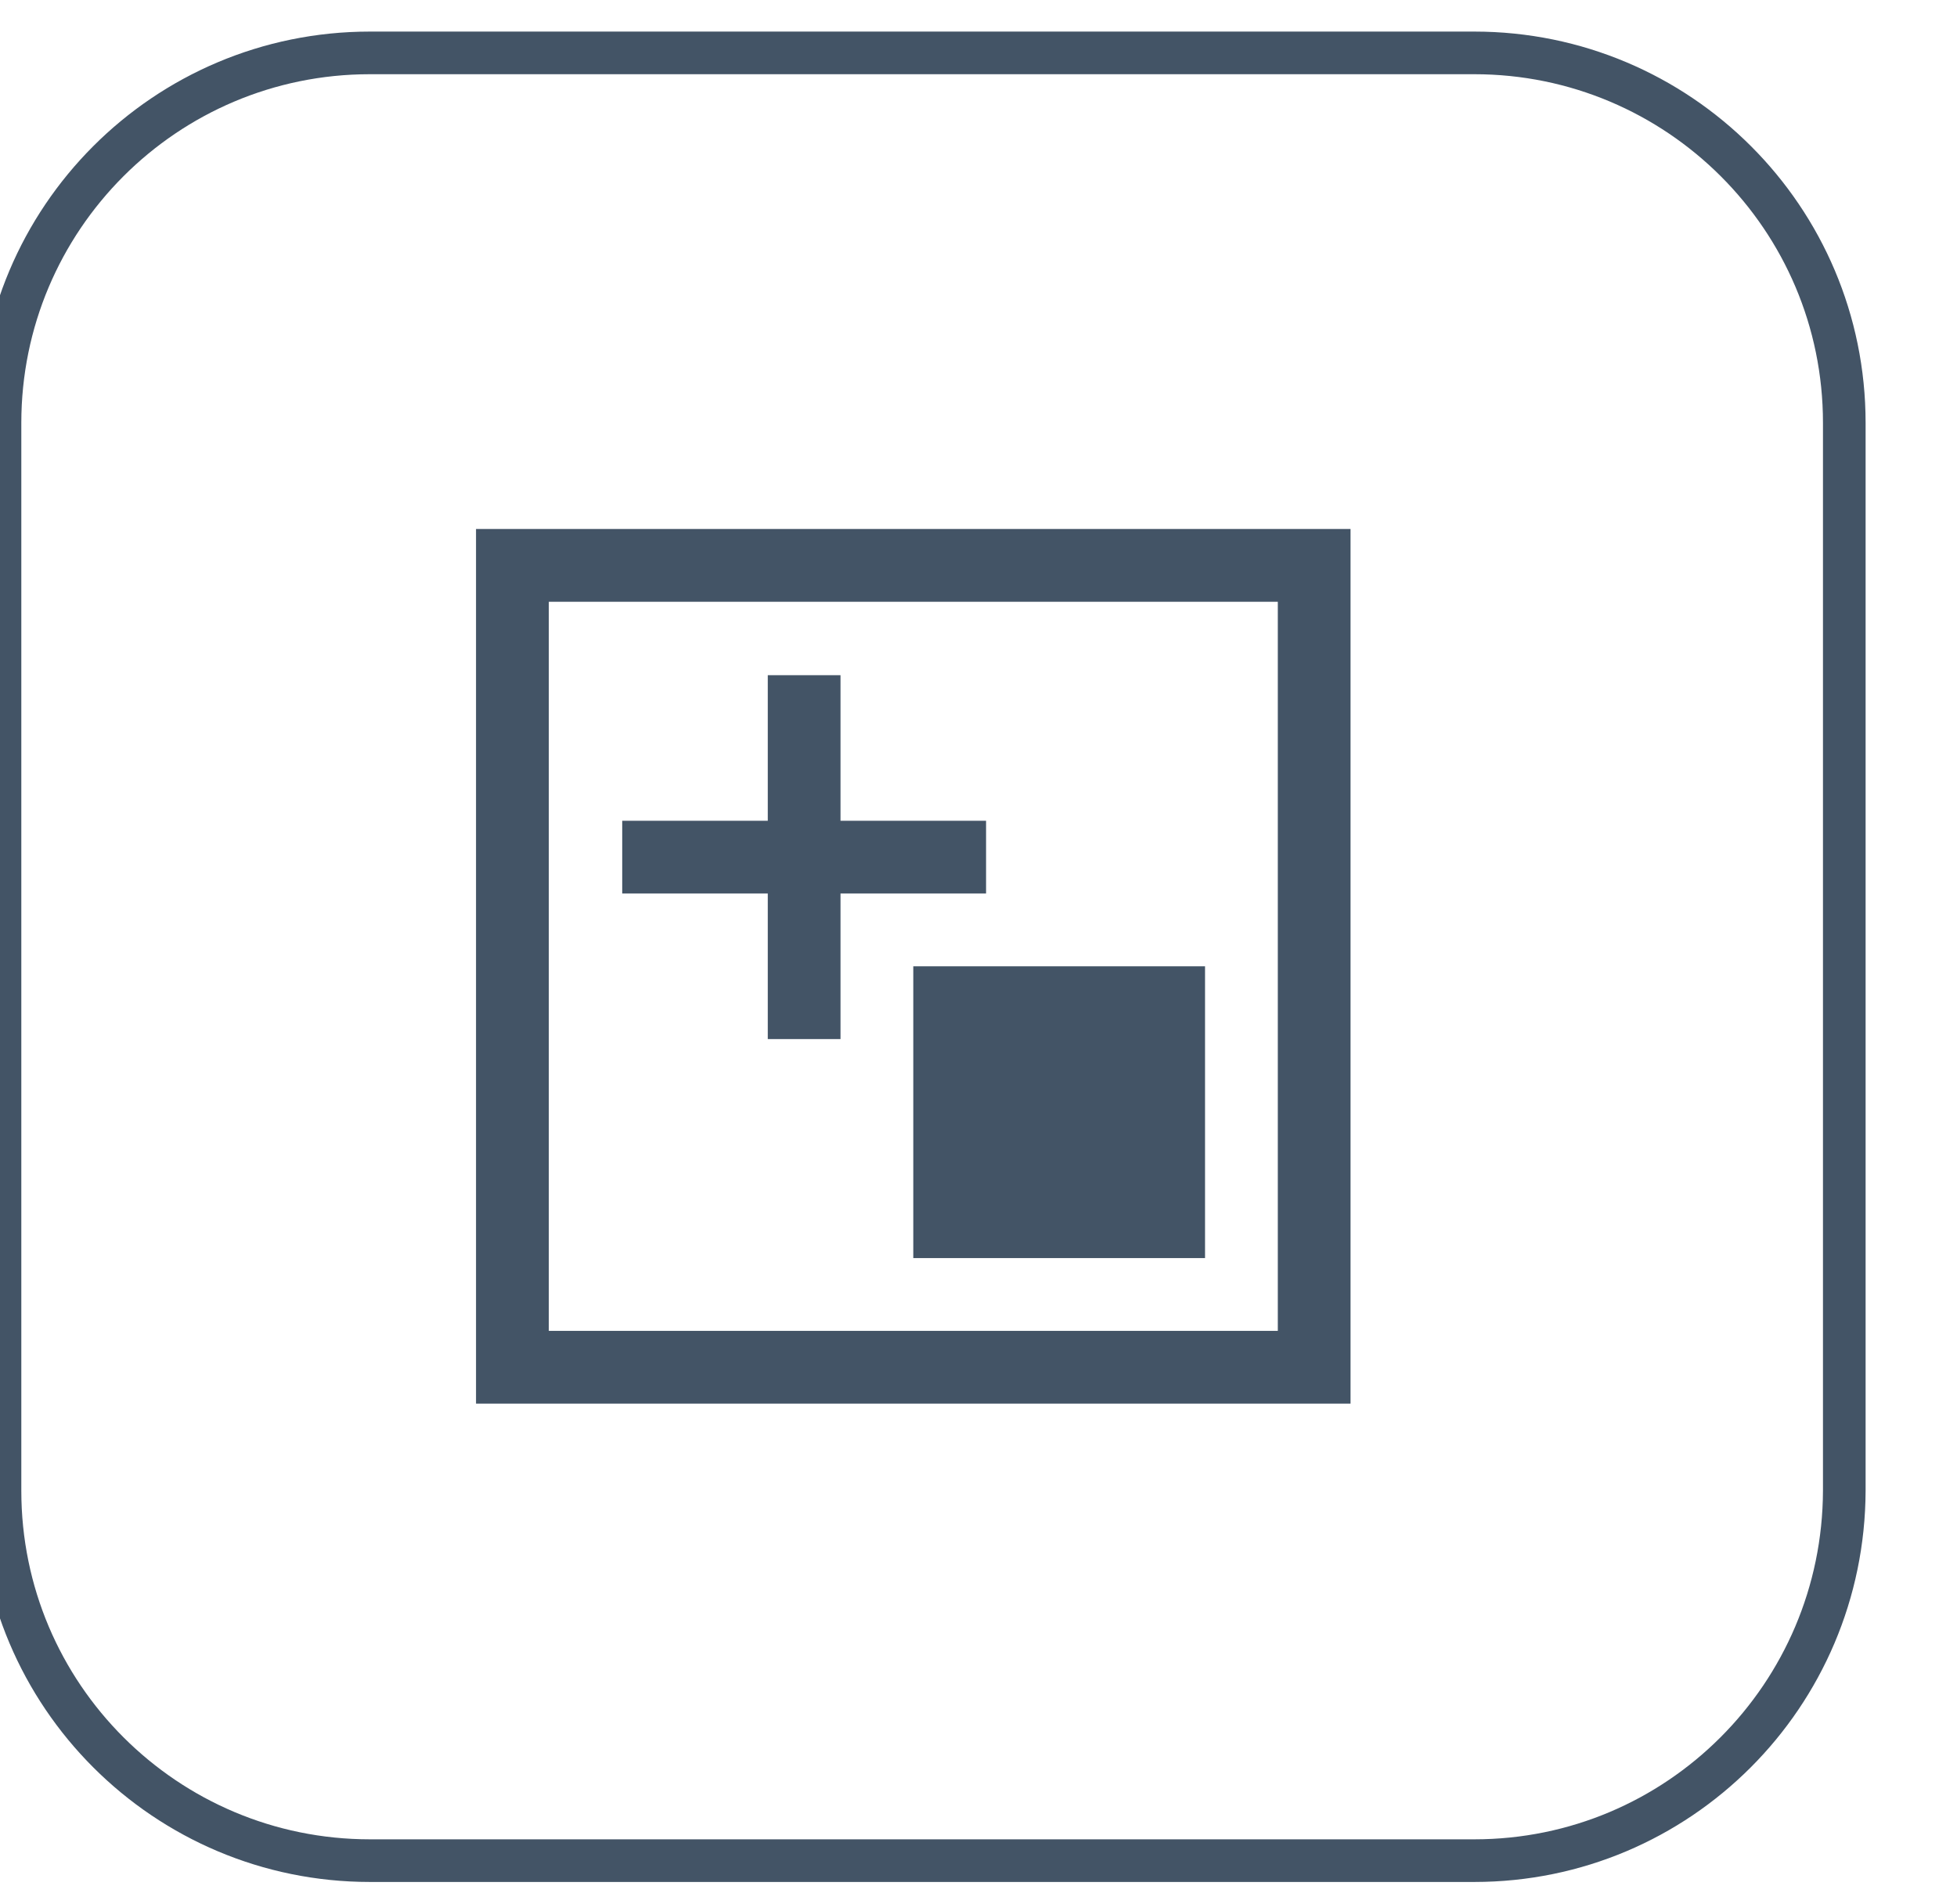
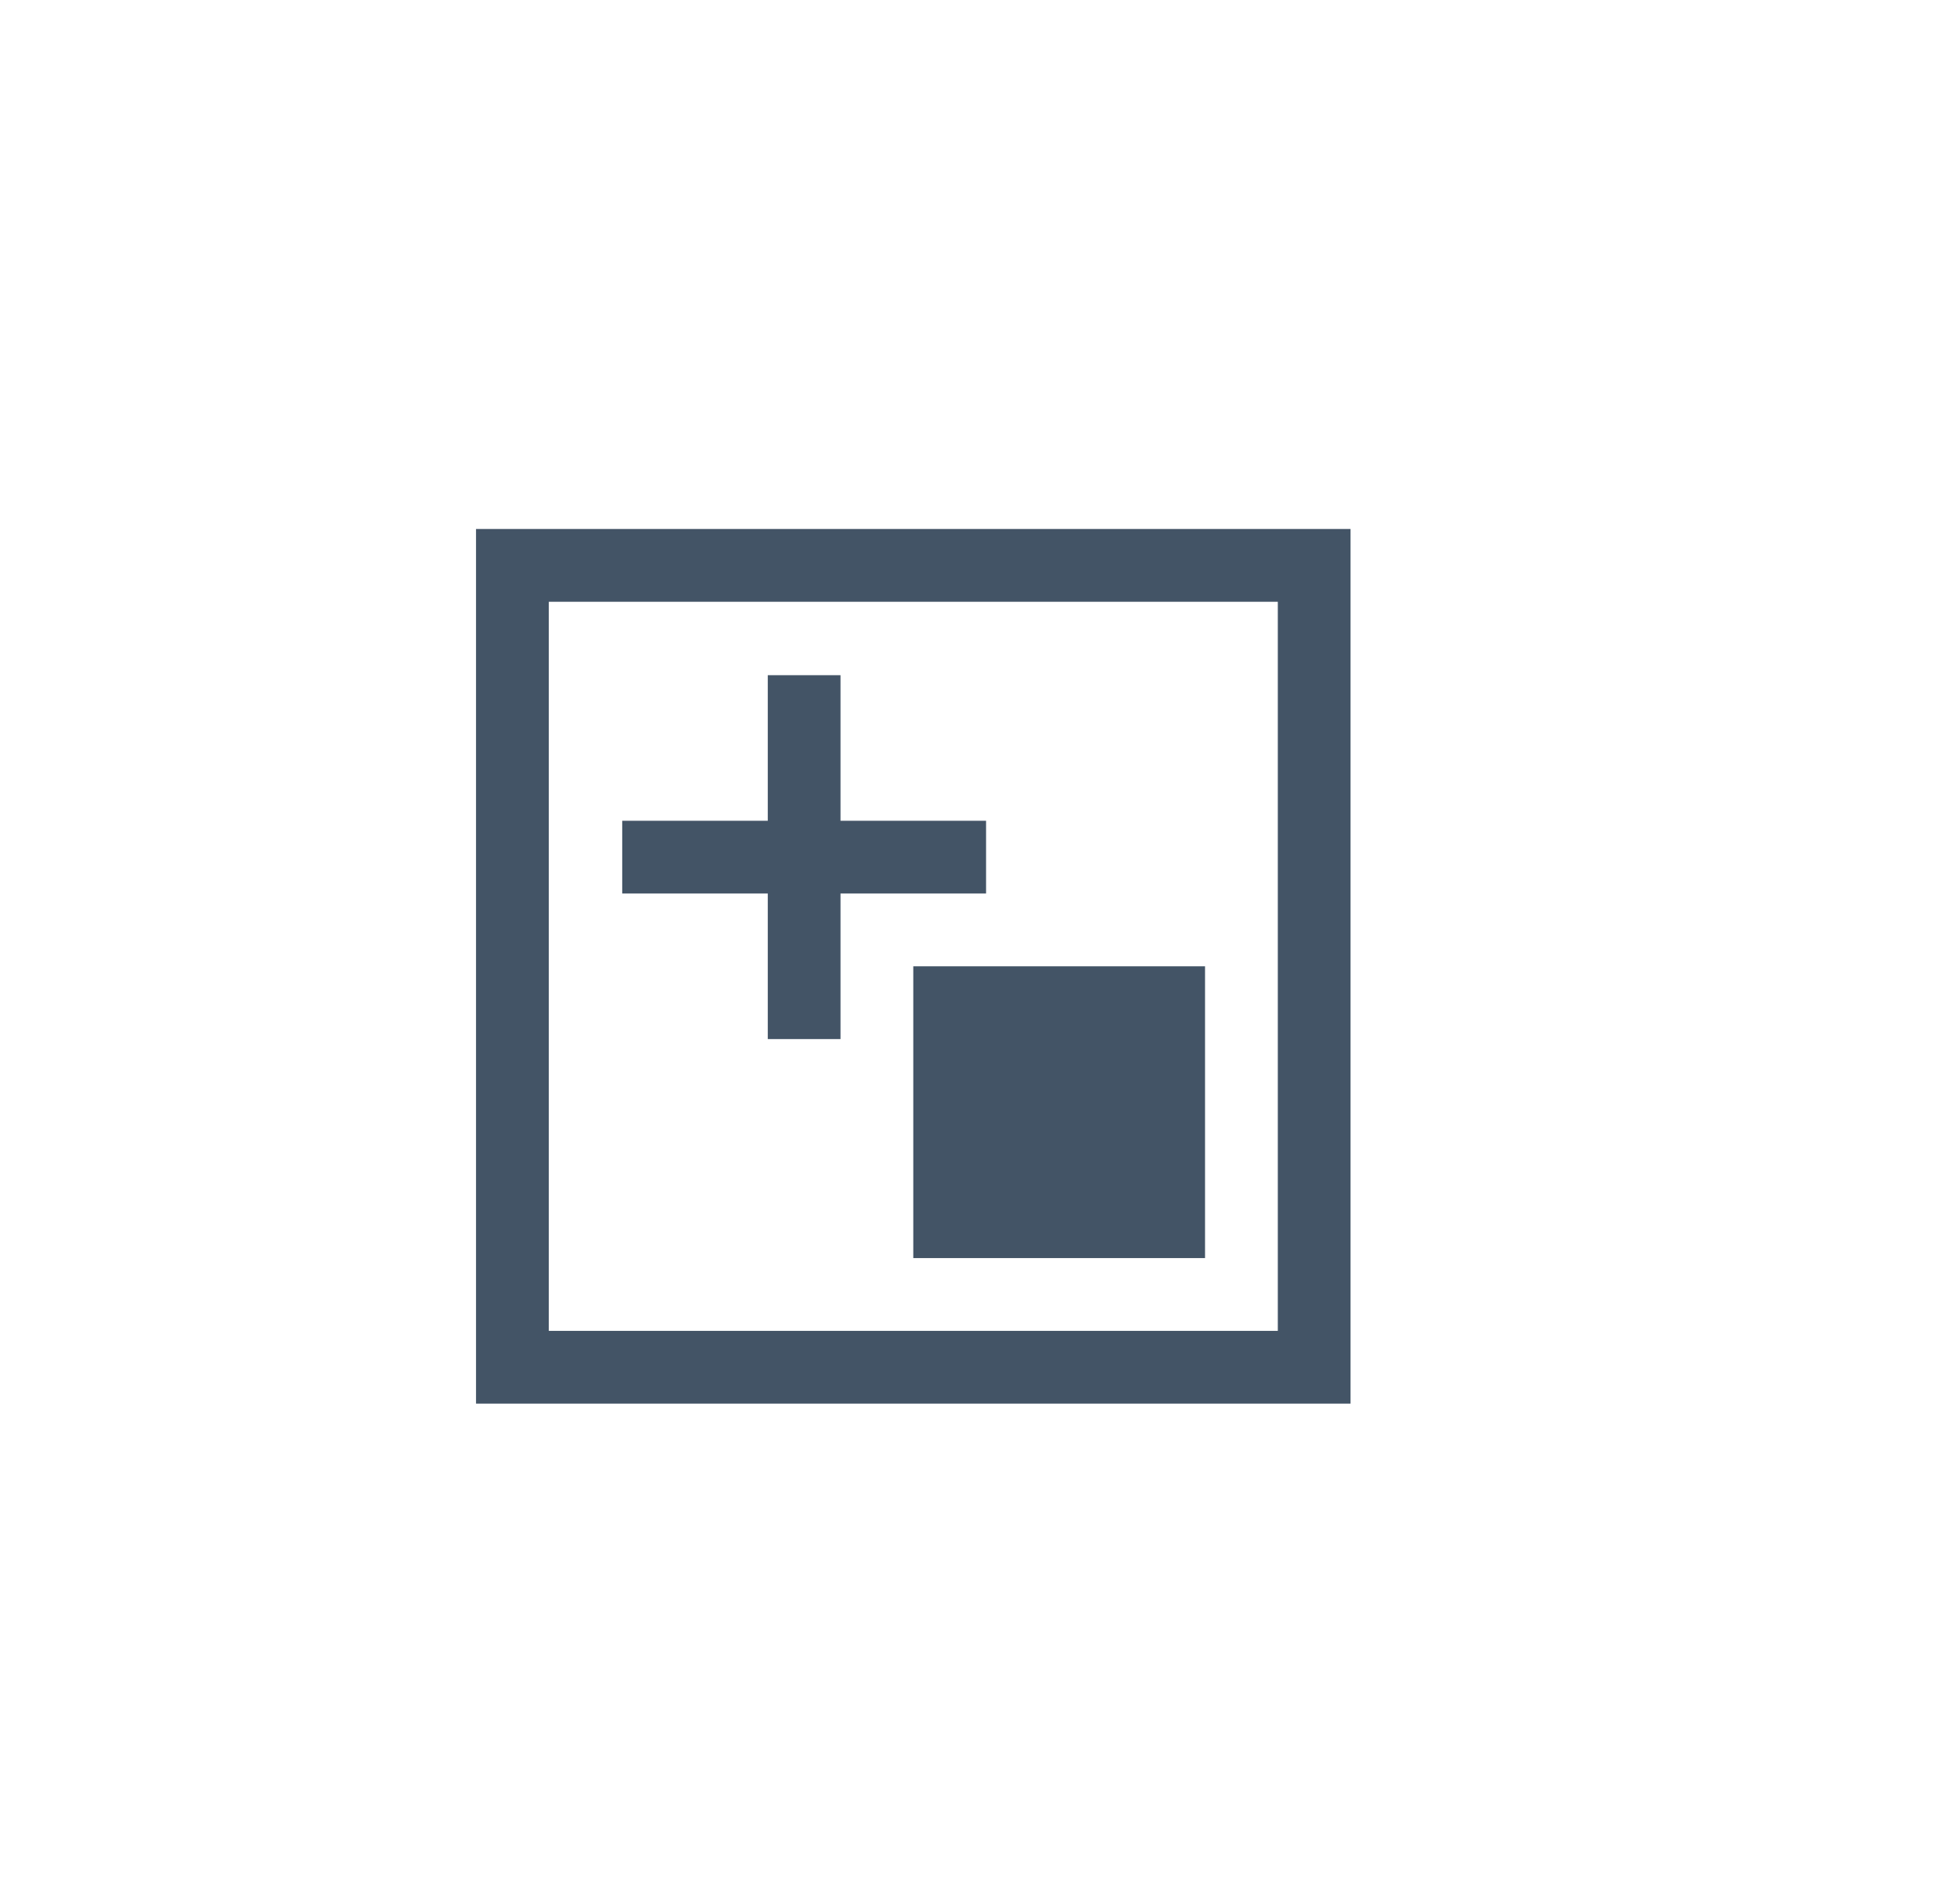
<svg xmlns="http://www.w3.org/2000/svg" width="37px" height="36px" viewBox="0 0 37 36" version="1.1">
  <title>1</title>
  <desc>Created with Sketch.</desc>
  <g id="页面-1" stroke="none" stroke-width="1" fill="none" fill-rule="evenodd">
    <g id="标准时钟系统" transform="translate(-952, -541)">
      <g id="1" transform="translate(952, 541)">
        <path d="M14.516,15.516 L14.516,12.764 L15.891,12.764 L15.891,15.516 L18.643,15.516 L18.643,16.891 L15.891,16.891 L15.891,19.643 L14.516,19.643 L14.516,16.891 L11.764,16.891 L11.764,15.516 L14.516,15.516 Z M10.376,11.376 L10.376,25.159 L24.159,25.159 L24.159,11.376 L10.376,11.376 Z M9,10 L25.534,10 L25.534,26.534 L9,26.534 L9,10 Z M17.267,18.267 L22.783,18.267 L22.783,23.783 L17.267,23.783 L17.267,18.267 Z" id="形状" fill="#435466" fill-rule="nonzero" />
-         <path d="M27.874,35.174 L6.994,35.174 C3.137,35.174 0,32.05 0,28.18 L0,7.994 C0,4.137 3.124,1 6.994,1 L27.874,1 C31.731,1 34.869,4.124 34.869,7.994 L34.869,28.18 C34.856,32.05 31.731,35.174 27.874,35.174 Z" id="路径" stroke="#435466" stroke-width="0.806" />
      </g>
    </g>
  </g>
</svg>